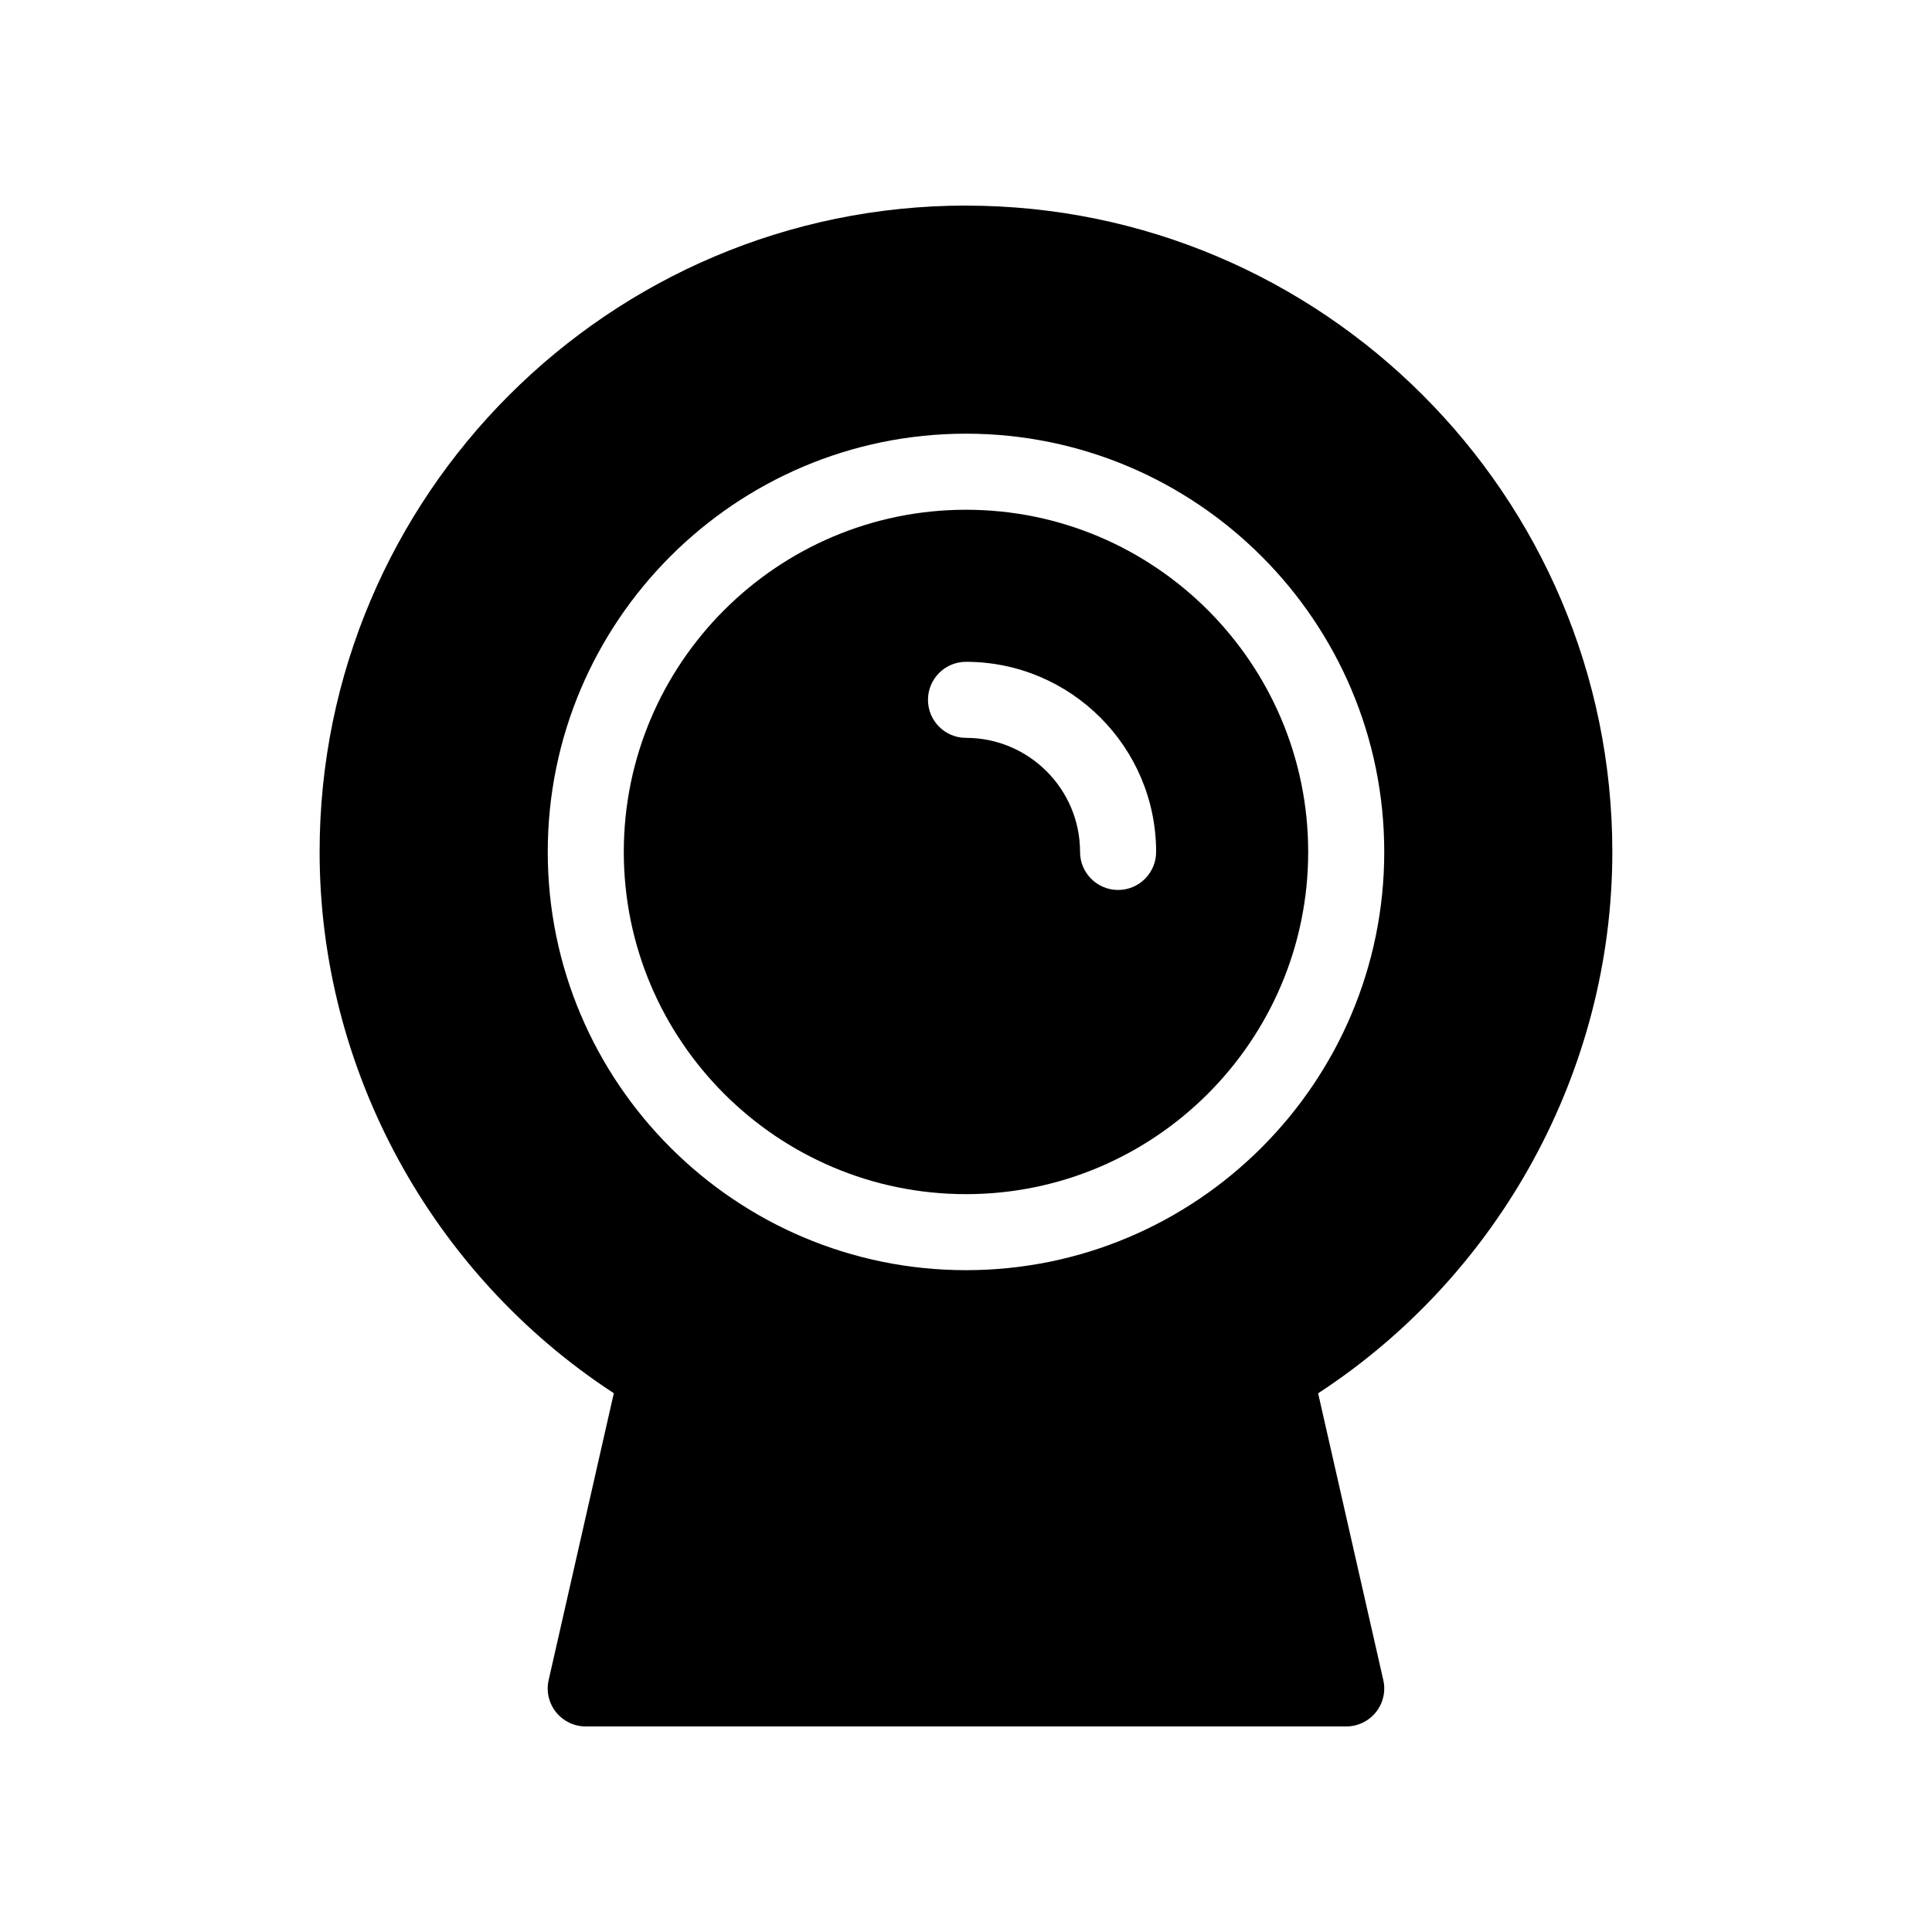
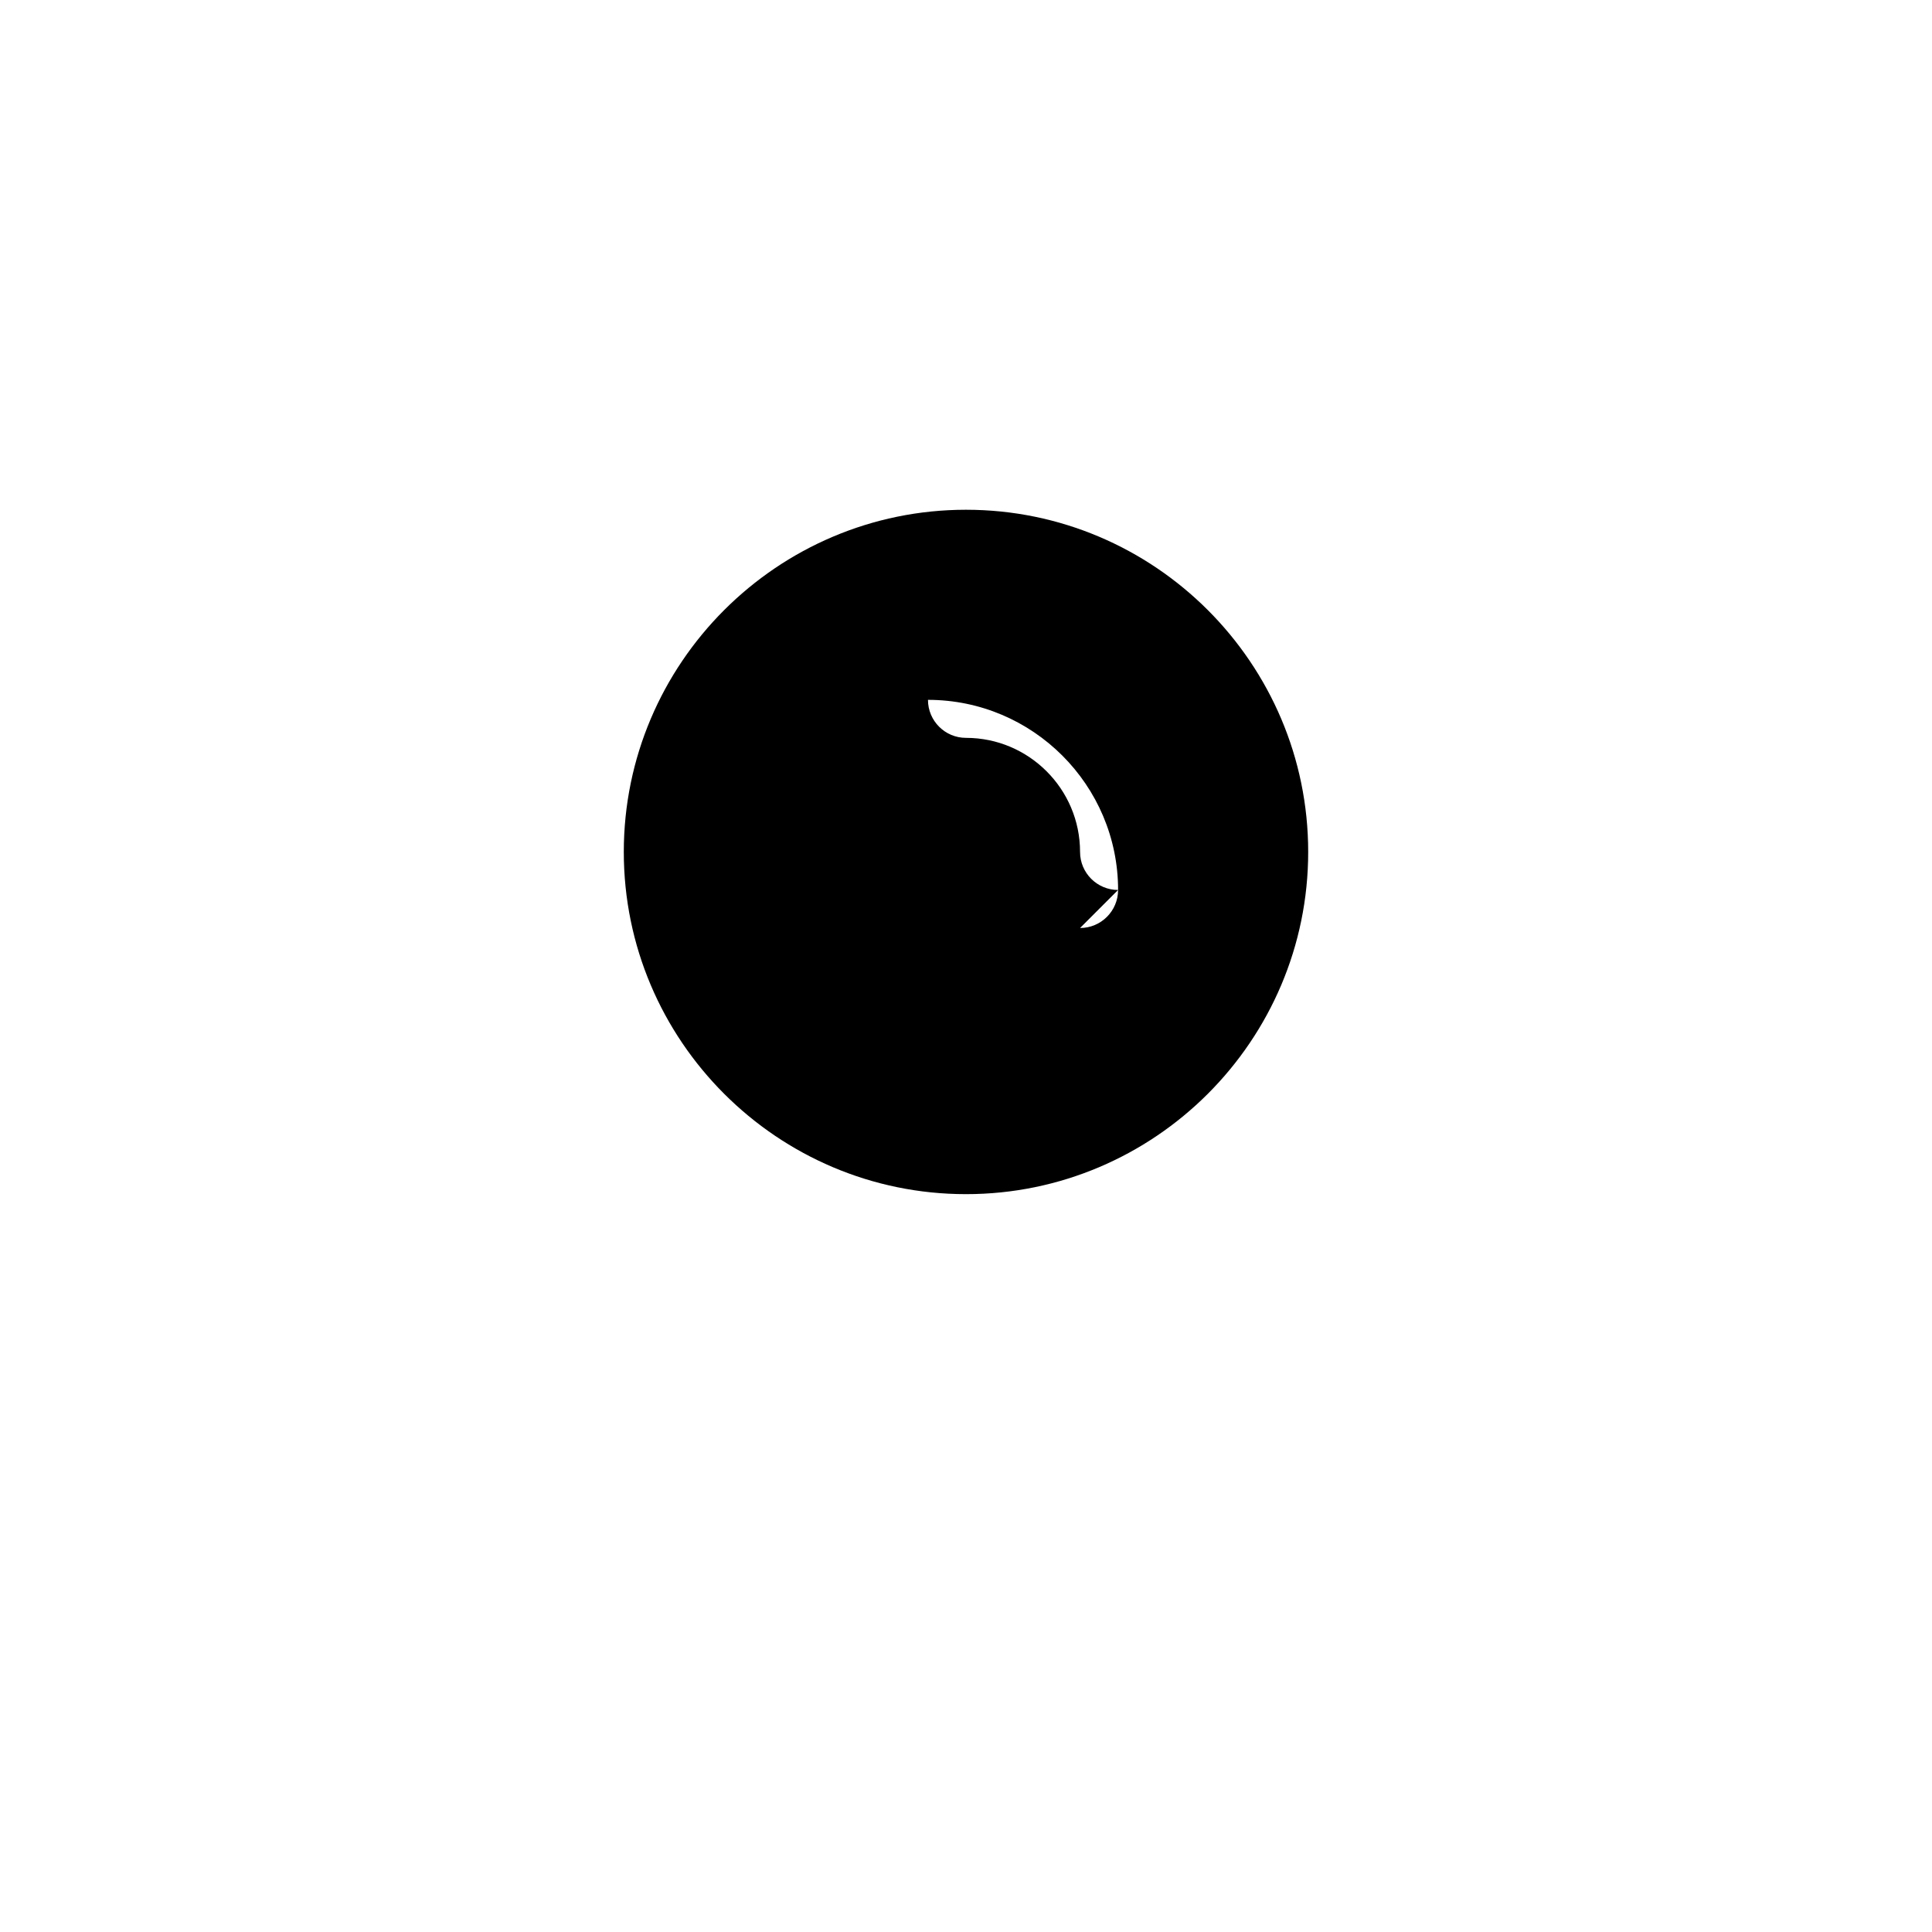
<svg xmlns="http://www.w3.org/2000/svg" fill="#000000" width="800px" height="800px" version="1.1" viewBox="144 144 512 512">
  <g>
-     <path d="m400 279.09c-50 0-90.688 40.688-90.688 90.684 0 50 40.688 90.688 90.688 90.688 49.996 0 90.684-40.688 90.684-90.688 0-49.996-40.688-90.684-90.684-90.684zm40.305 100.76c-5.562 0-10.078-4.516-10.078-10.078 0-16.668-13.562-30.23-30.23-30.23-5.559 0.004-10.074-4.512-10.074-10.074s4.516-10.078 10.078-10.078c27.77 0 50.383 22.59 50.383 50.383-0.004 5.562-4.516 10.078-10.078 10.078z" />
-     <path d="m400 198.48c-94.457 0-171.3 76.84-171.3 171.29 0 57.676 29.703 111.96 77.969 143.45l-17.27 76.016c-0.684 2.961 0.039 6.125 1.953 8.504 1.918 2.398 4.816 3.789 7.883 3.789h201.52c3.062 0 5.965-1.391 7.879-3.789 1.914-2.379 2.641-5.523 1.953-8.504l-17.27-75.996c48.266-31.496 77.969-85.789 77.969-143.46 0-94.453-76.84-171.29-171.29-171.29zm0 282.13c-61.125 0-110.84-49.738-110.84-110.84 0-61.102 49.715-110.84 110.84-110.84 61.121 0.004 110.84 49.738 110.84 110.84 0 61.102-49.715 110.84-110.84 110.84z" />
+     <path d="m400 279.09c-50 0-90.688 40.688-90.688 90.684 0 50 40.688 90.688 90.688 90.688 49.996 0 90.684-40.688 90.684-90.688 0-49.996-40.688-90.684-90.684-90.684zm40.305 100.76c-5.562 0-10.078-4.516-10.078-10.078 0-16.668-13.562-30.23-30.23-30.23-5.559 0.004-10.074-4.512-10.074-10.074c27.77 0 50.383 22.59 50.383 50.383-0.004 5.562-4.516 10.078-10.078 10.078z" />
  </g>
</svg>